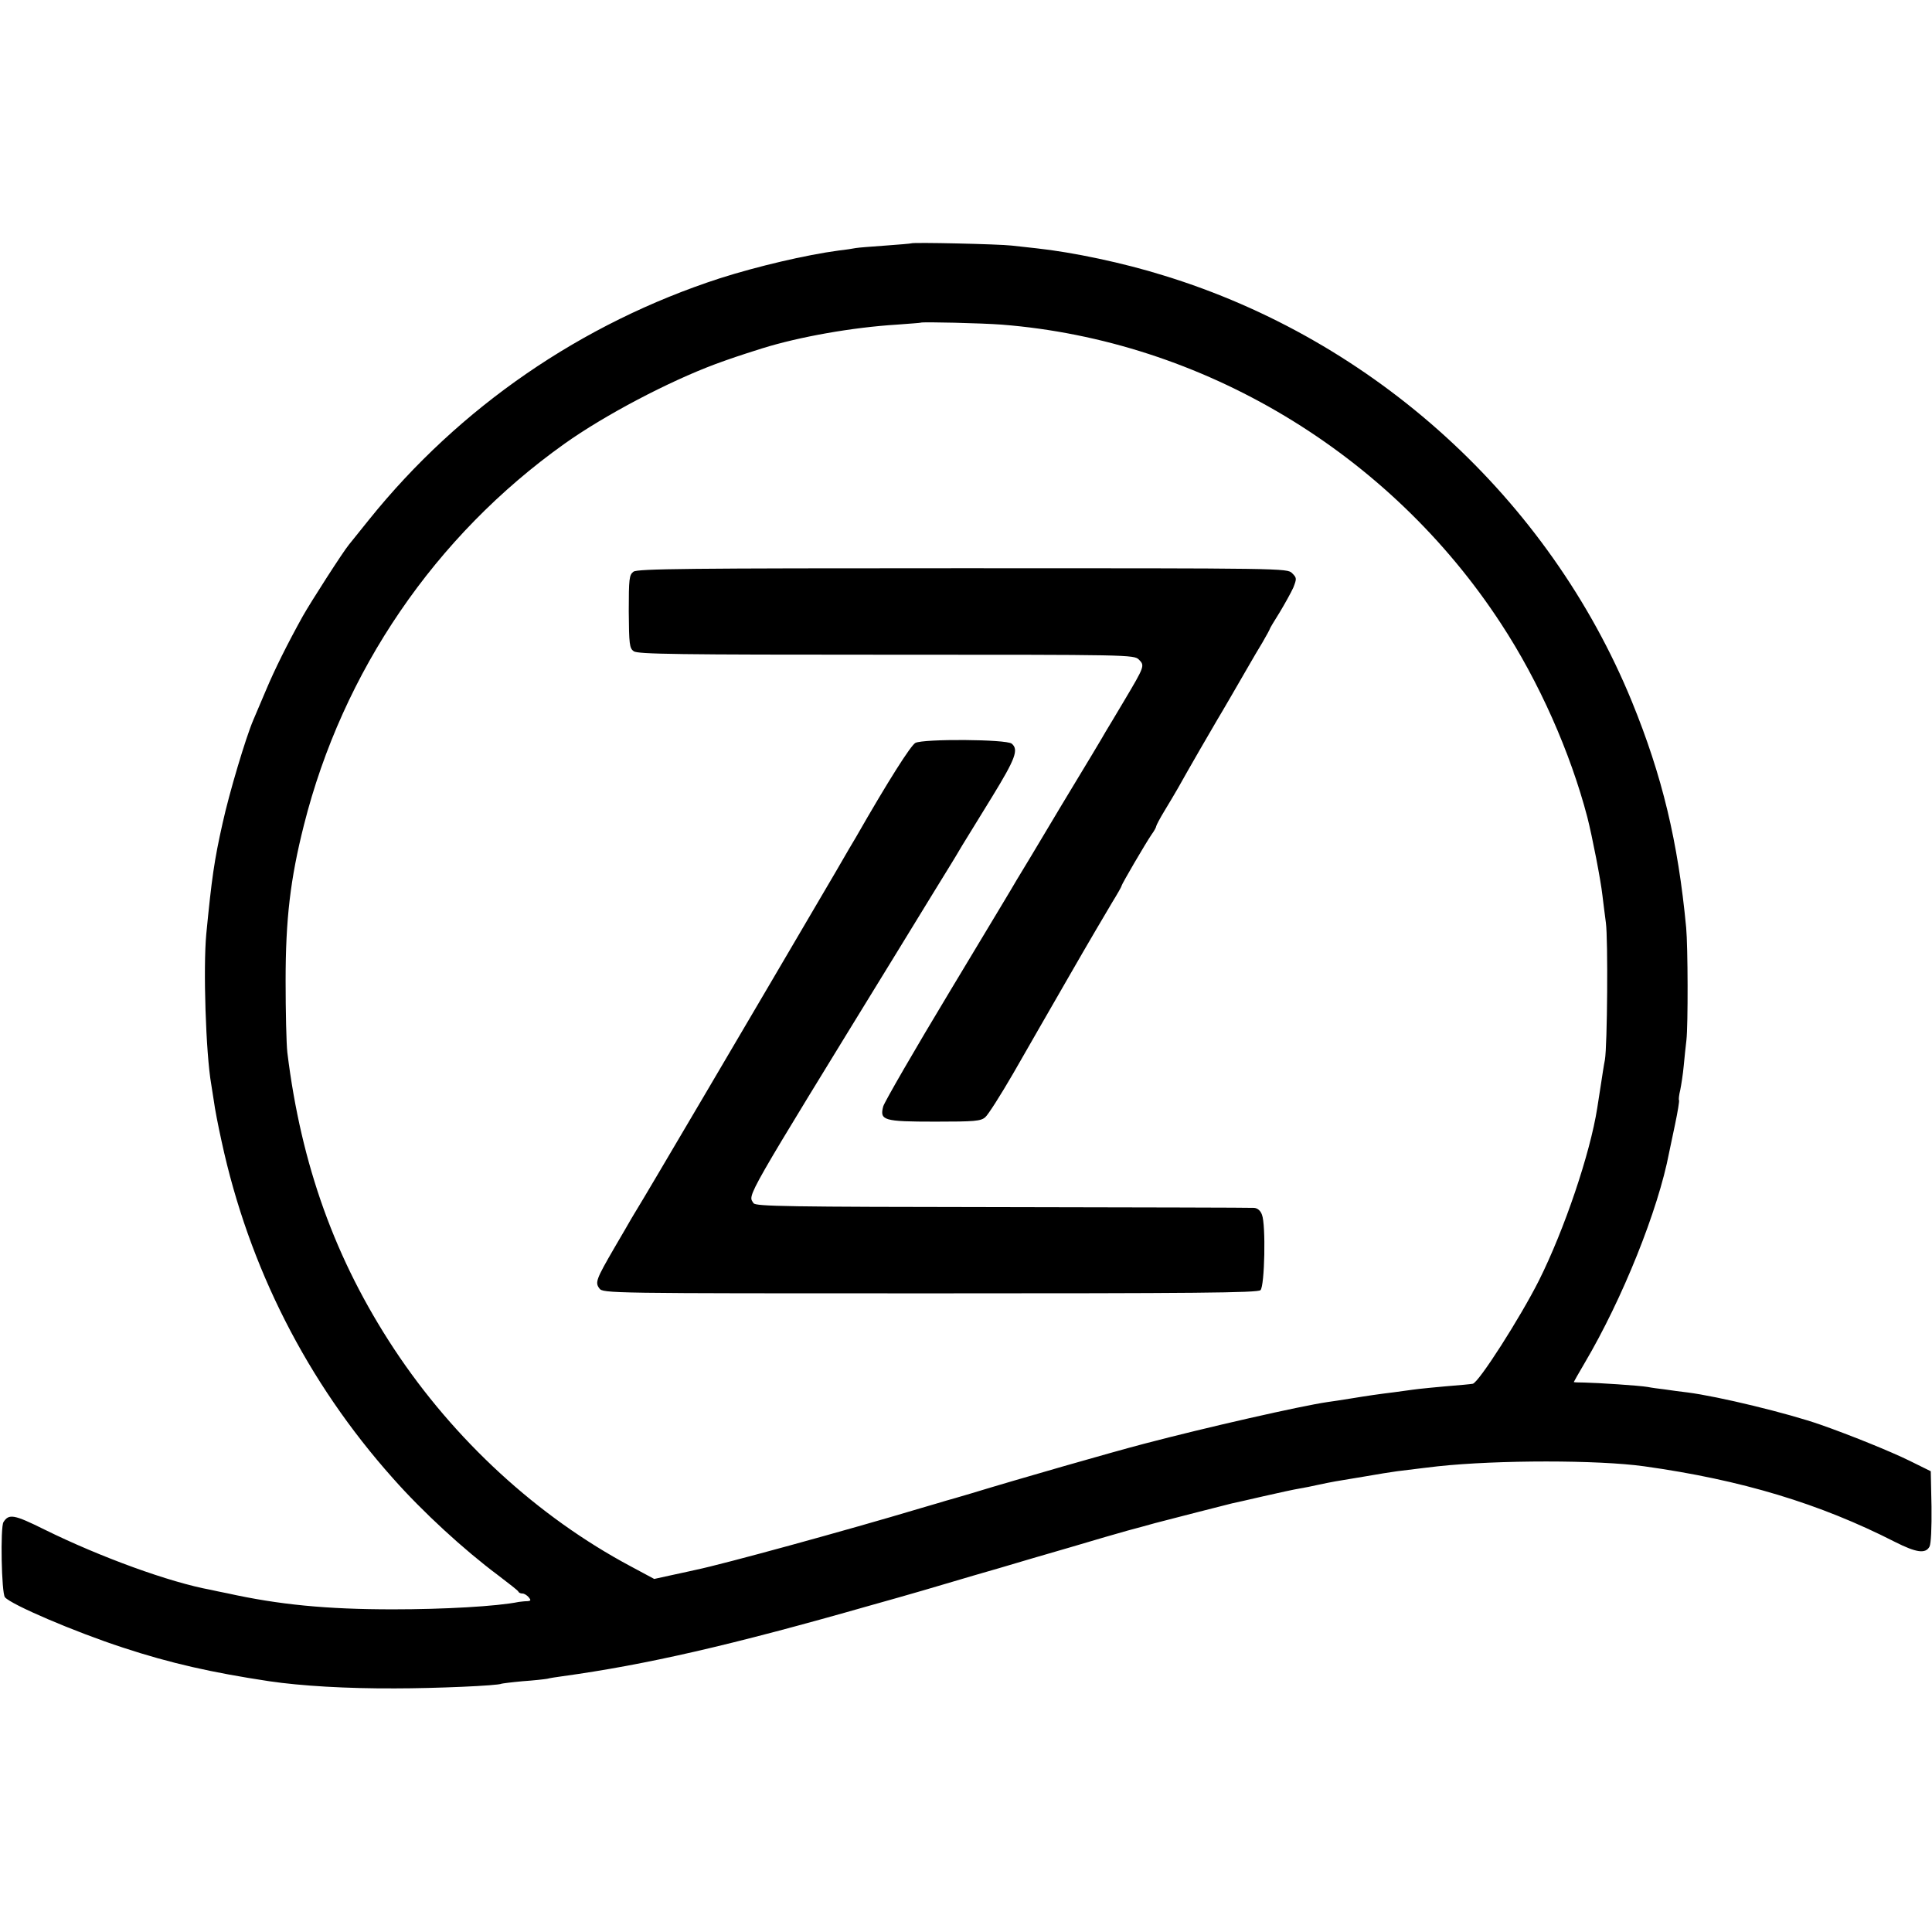
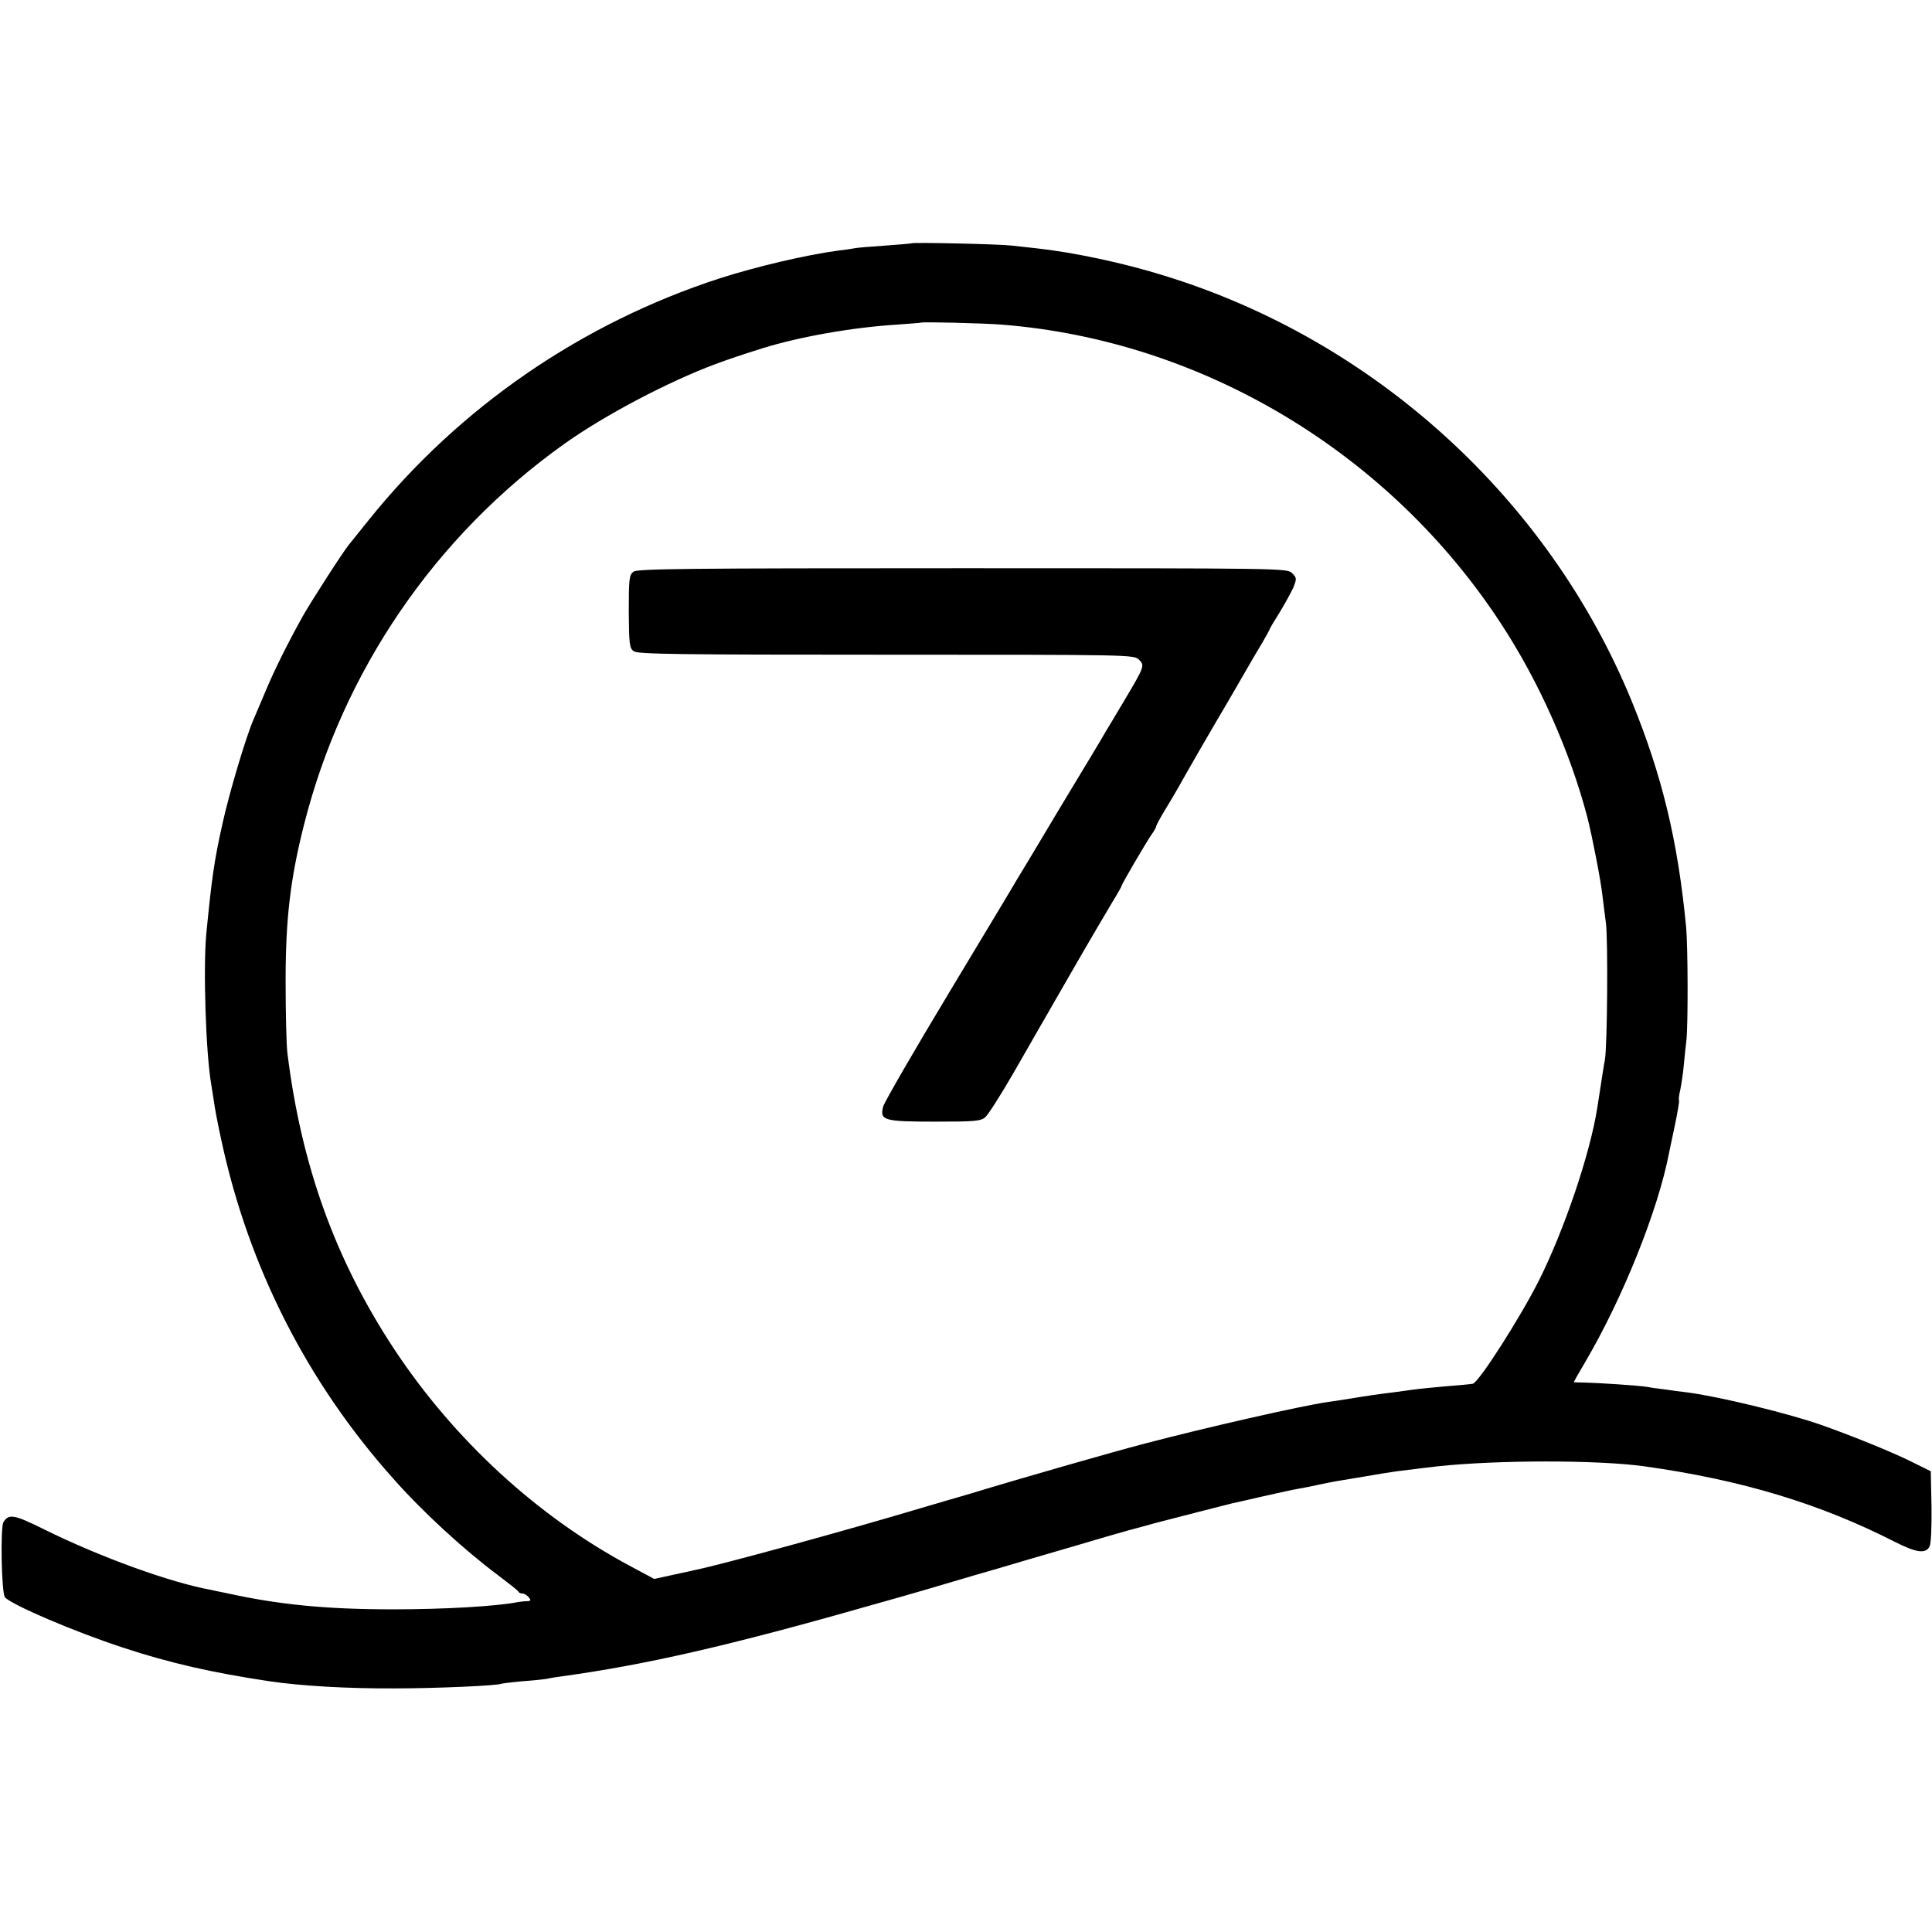
<svg xmlns="http://www.w3.org/2000/svg" version="1.0" width="782pt" height="782pt" viewBox="0 0 782 782" preserveAspectRatio="xMidYMid meet">
  <g transform="translate(0,782) scale(0.1,-0.1)" fill="#000000" stroke="none">
    <path d="M3688 6835 c-2 -1 -48 -5 -104 -9 -55 -4 -109 -8 -120 -10 -10 -2 -41 -7 -69 -10 -134 -18 -329 -64 -480 -112 -561 -182 -1055 -522 -1421 -977 -36 -45 -73 -91 -82 -102 -24 -29 -155 -233 -187 -290 -61 -110 -113 -214 -149 -300 -21 -49 -44 -103 -51 -120 -30 -70 -97 -294 -124 -417 -34 -151 -44 -223 -66 -448 -13 -138 -2 -483 20 -609 2 -13 7 -45 11 -70 3 -25 17 -98 31 -161 110 -509 346 -974 693 -1363 121 -137 288 -290 426 -393 43 -33 81 -62 82 -66 2 -5 9 -8 17 -8 7 0 18 -7 25 -15 10 -12 9 -15 -6 -16 -11 0 -26 -2 -34 -3 -89 -18 -303 -30 -510 -30 -269 0 -462 19 -670 65 -25 5 -55 11 -67 14 -165 30 -446 132 -673 244 -123 61 -144 65 -166 30 -13 -21 -8 -287 6 -304 25 -30 282 -140 478 -204 191 -63 360 -101 592 -136 129 -19 314 -30 510 -29 161 0 417 11 430 19 3 1 41 6 85 10 44 3 89 8 100 10 11 3 38 7 60 10 341 47 681 125 1245 286 151 42 304 87 340 98 36 11 119 35 185 54 66 20 197 58 290 85 94 28 197 58 230 67 33 9 83 22 110 30 61 16 287 74 312 80 10 2 68 15 128 29 61 14 126 28 145 31 19 3 53 10 75 15 22 5 54 11 70 14 17 3 71 12 120 20 50 9 108 18 130 21 104 13 123 15 165 20 242 26 649 26 835 0 394 -55 711 -151 1015 -306 87 -44 124 -49 140 -19 6 12 9 75 8 162 l-3 143 -85 42 c-77 38 -243 105 -360 146 -134 47 -415 115 -540 131 -25 3 -65 8 -90 12 -25 3 -56 7 -70 10 -34 6 -205 17 -257 18 -24 0 -43 1 -43 2 0 1 20 36 44 77 153 259 298 620 342 852 2 11 13 62 24 114 11 52 18 96 16 98 -2 2 0 21 5 41 4 20 11 64 14 97 3 33 8 80 11 105 7 61 6 380 -1 455 -33 349 -97 615 -220 916 -336 820 -1042 1463 -1895 1724 -163 51 -367 94 -515 110 -27 3 -72 8 -100 11 -50 6 -401 14 -407 9z m367 -329 c811 -64 1569 -518 2021 -1211 154 -235 280 -520 349 -783 20 -79 54 -253 61 -316 3 -28 10 -78 14 -111 9 -65 6 -498 -4 -555 -4 -19 -11 -66 -17 -105 -6 -38 -12 -79 -14 -90 -29 -185 -133 -492 -236 -698 -75 -149 -244 -414 -268 -418 -3 -1 -19 -2 -36 -4 -109 -9 -188 -17 -207 -20 -13 -2 -45 -6 -73 -10 -65 -8 -107 -14 -180 -26 -33 -5 -74 -12 -92 -14 -109 -16 -488 -102 -743 -169 -130 -34 -510 -143 -700 -201 -47 -14 -92 -27 -100 -29 -8 -3 -55 -16 -105 -31 -297 -89 -801 -227 -908 -249 -12 -3 -55 -12 -96 -21 l-73 -16 -95 51 c-377 201 -715 512 -958 880 -238 361 -376 744 -432 1200 -4 36 -7 166 -7 290 0 250 19 412 74 630 157 623 531 1171 1055 1544 163 116 420 251 610 322 63 23 92 33 190 64 151 47 366 85 545 96 52 4 96 7 97 8 5 4 250 -2 328 -8z" />
    <path d="M2564 5506 c-17 -13 -19 -27 -19 -161 1 -133 3 -149 20 -161 16 -12 181 -14 1022 -14 986 0 1003 0 1023 -20 24 -24 23 -27 -59 -165 -36 -60 -70 -118 -76 -127 -5 -10 -86 -145 -180 -300 -93 -156 -174 -291 -180 -300 -5 -10 -127 -212 -270 -450 -143 -237 -264 -447 -270 -466 -15 -57 0 -62 211 -62 159 0 184 2 202 18 11 9 62 89 113 177 50 88 153 266 227 395 74 129 153 263 174 298 21 34 38 64 38 67 0 6 97 172 121 207 11 15 19 30 19 34 0 3 15 32 34 63 19 31 43 72 54 91 32 58 151 264 161 280 9 14 93 159 131 225 10 17 31 54 49 83 17 29 31 55 31 57 0 2 18 32 40 67 21 35 46 80 55 100 14 36 14 39 -5 58 -20 20 -31 20 -1333 20 -1117 0 -1316 -2 -1333 -14z" />
-     <path d="M3705 4813 c-19 -11 -109 -152 -240 -381 -6 -9 -43 -73 -83 -142 -350 -597 -784 -1334 -801 -1360 -8 -14 -21 -34 -27 -45 -6 -11 -37 -64 -68 -117 -73 -126 -78 -139 -60 -163 15 -20 34 -20 1339 -20 1070 0 1326 2 1337 13 17 17 22 265 6 305 -6 17 -18 27 -32 28 -11 1 -470 2 -1019 3 -873 1 -999 3 -1007 16 -23 36 -48 -8 580 1015 111 182 210 342 219 357 9 14 29 48 45 75 16 26 71 116 123 200 93 152 107 189 78 213 -22 18 -356 20 -390 3z" />
  </g>
</svg>